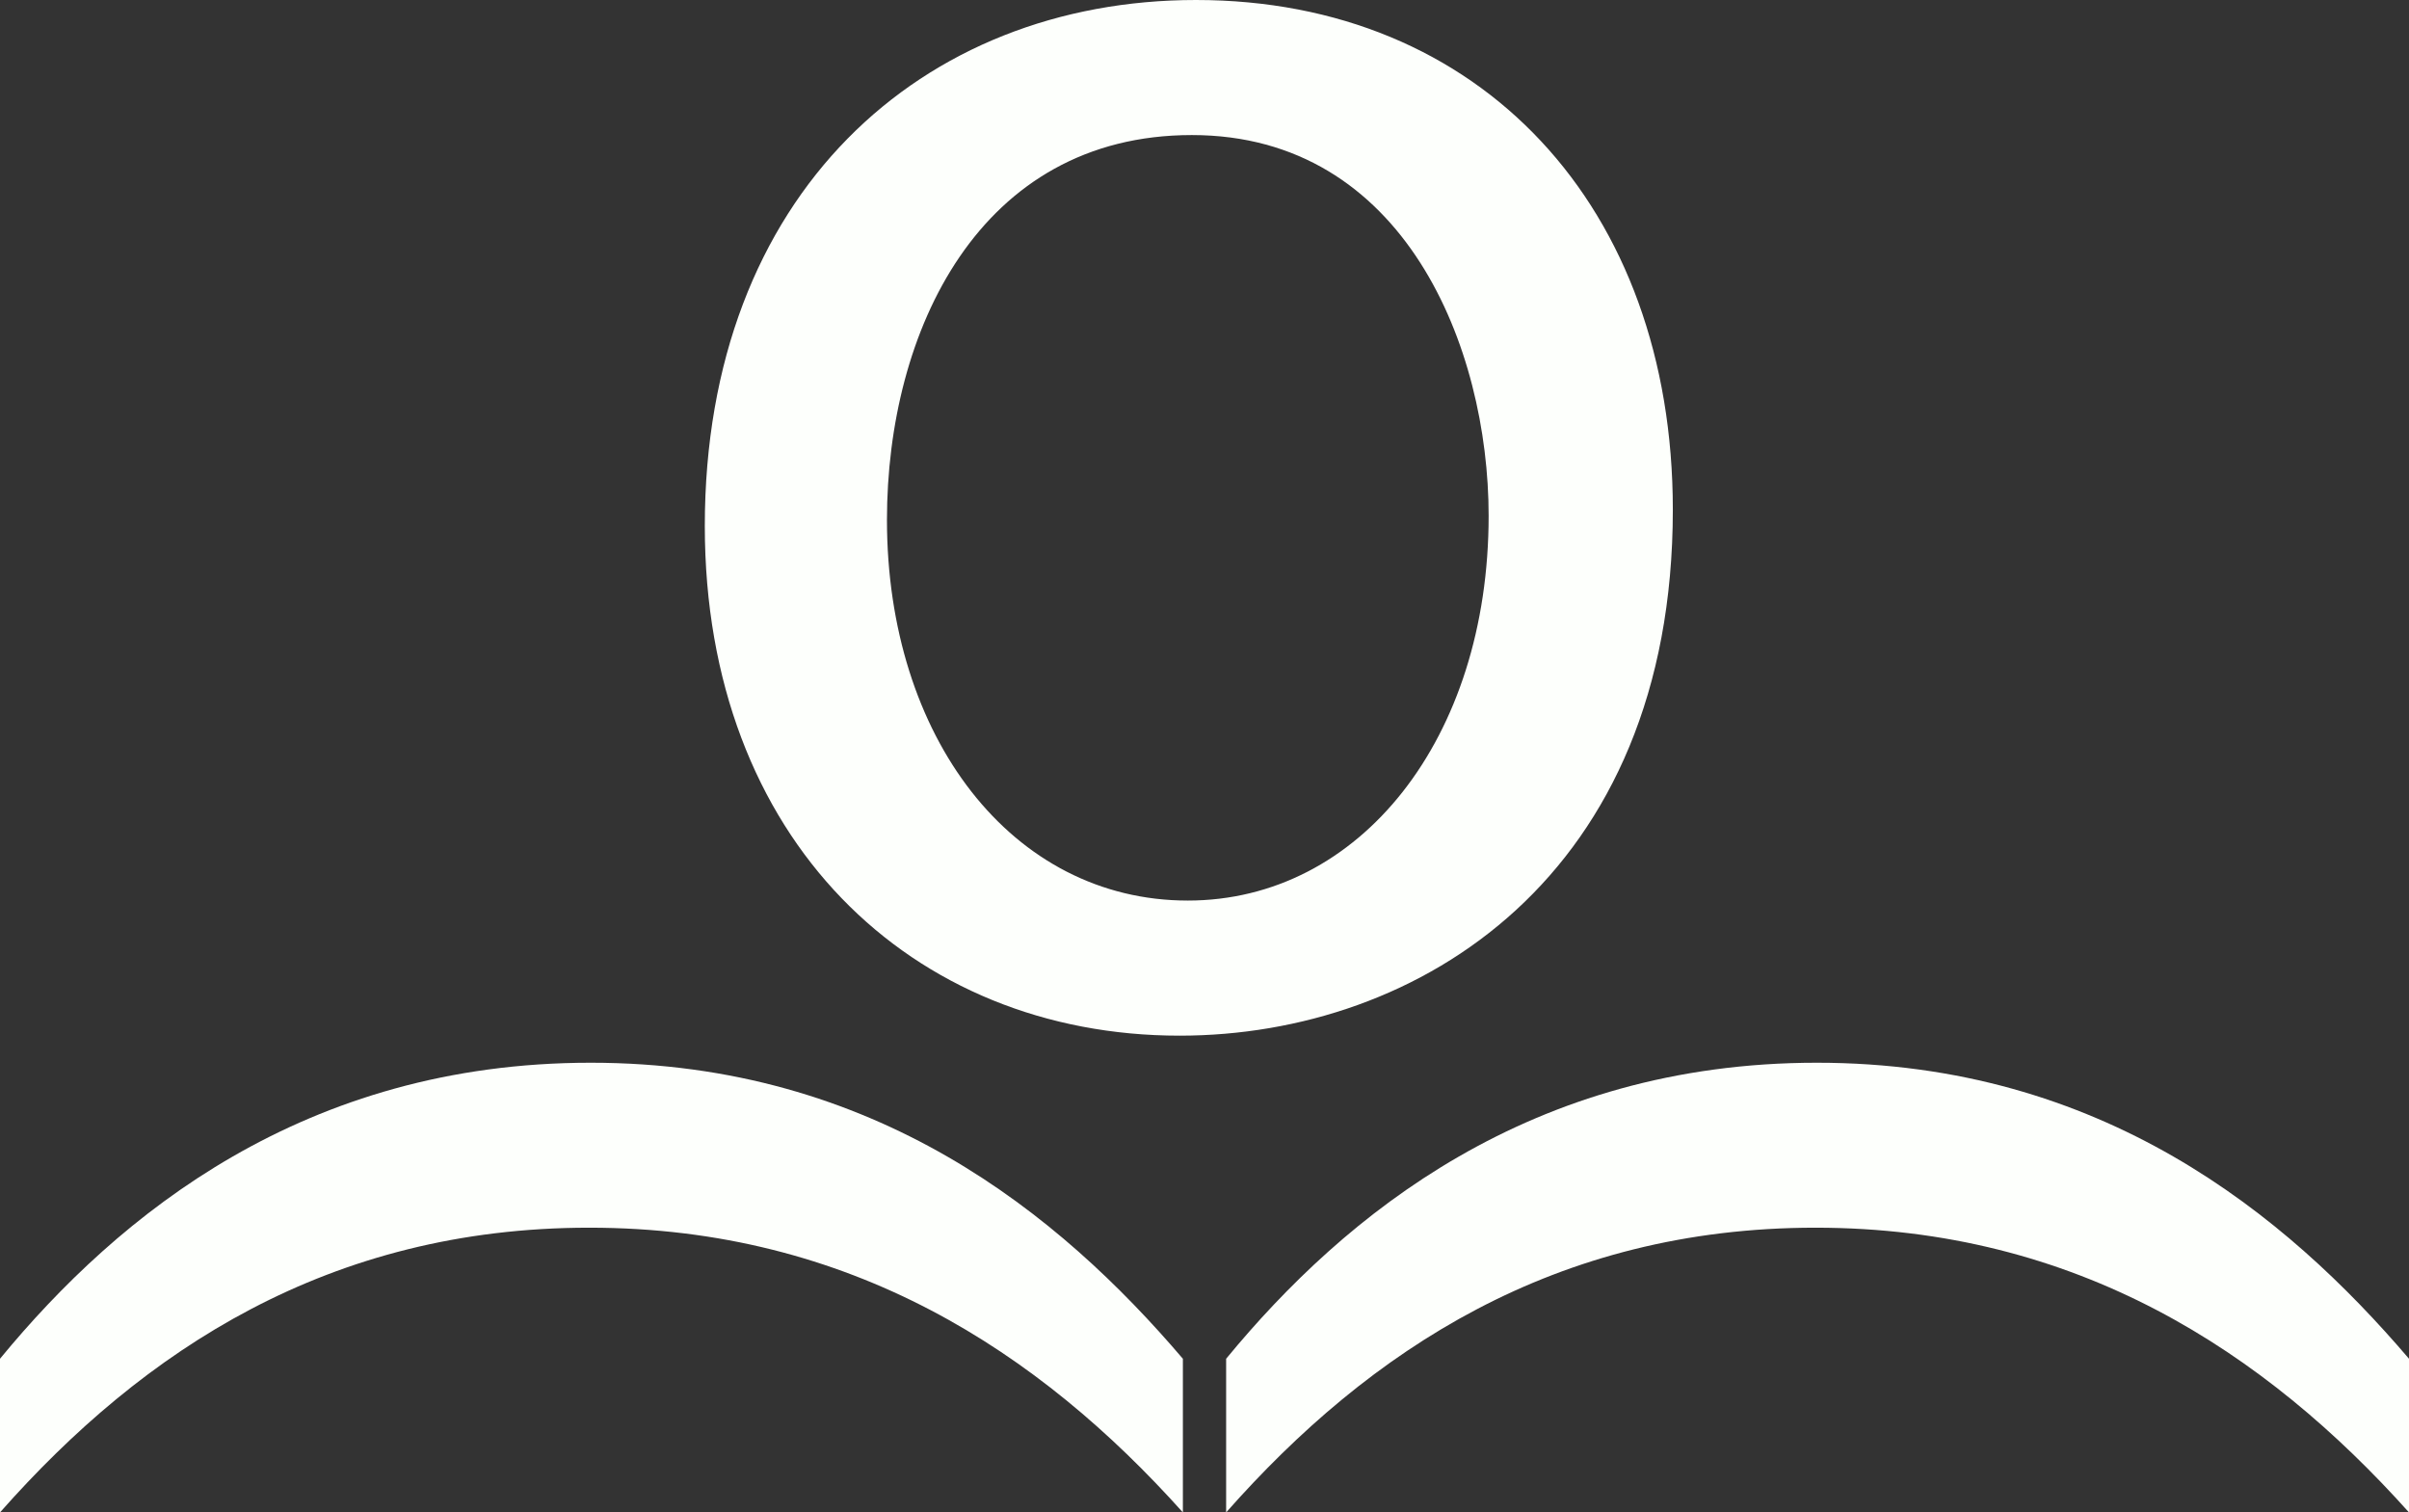
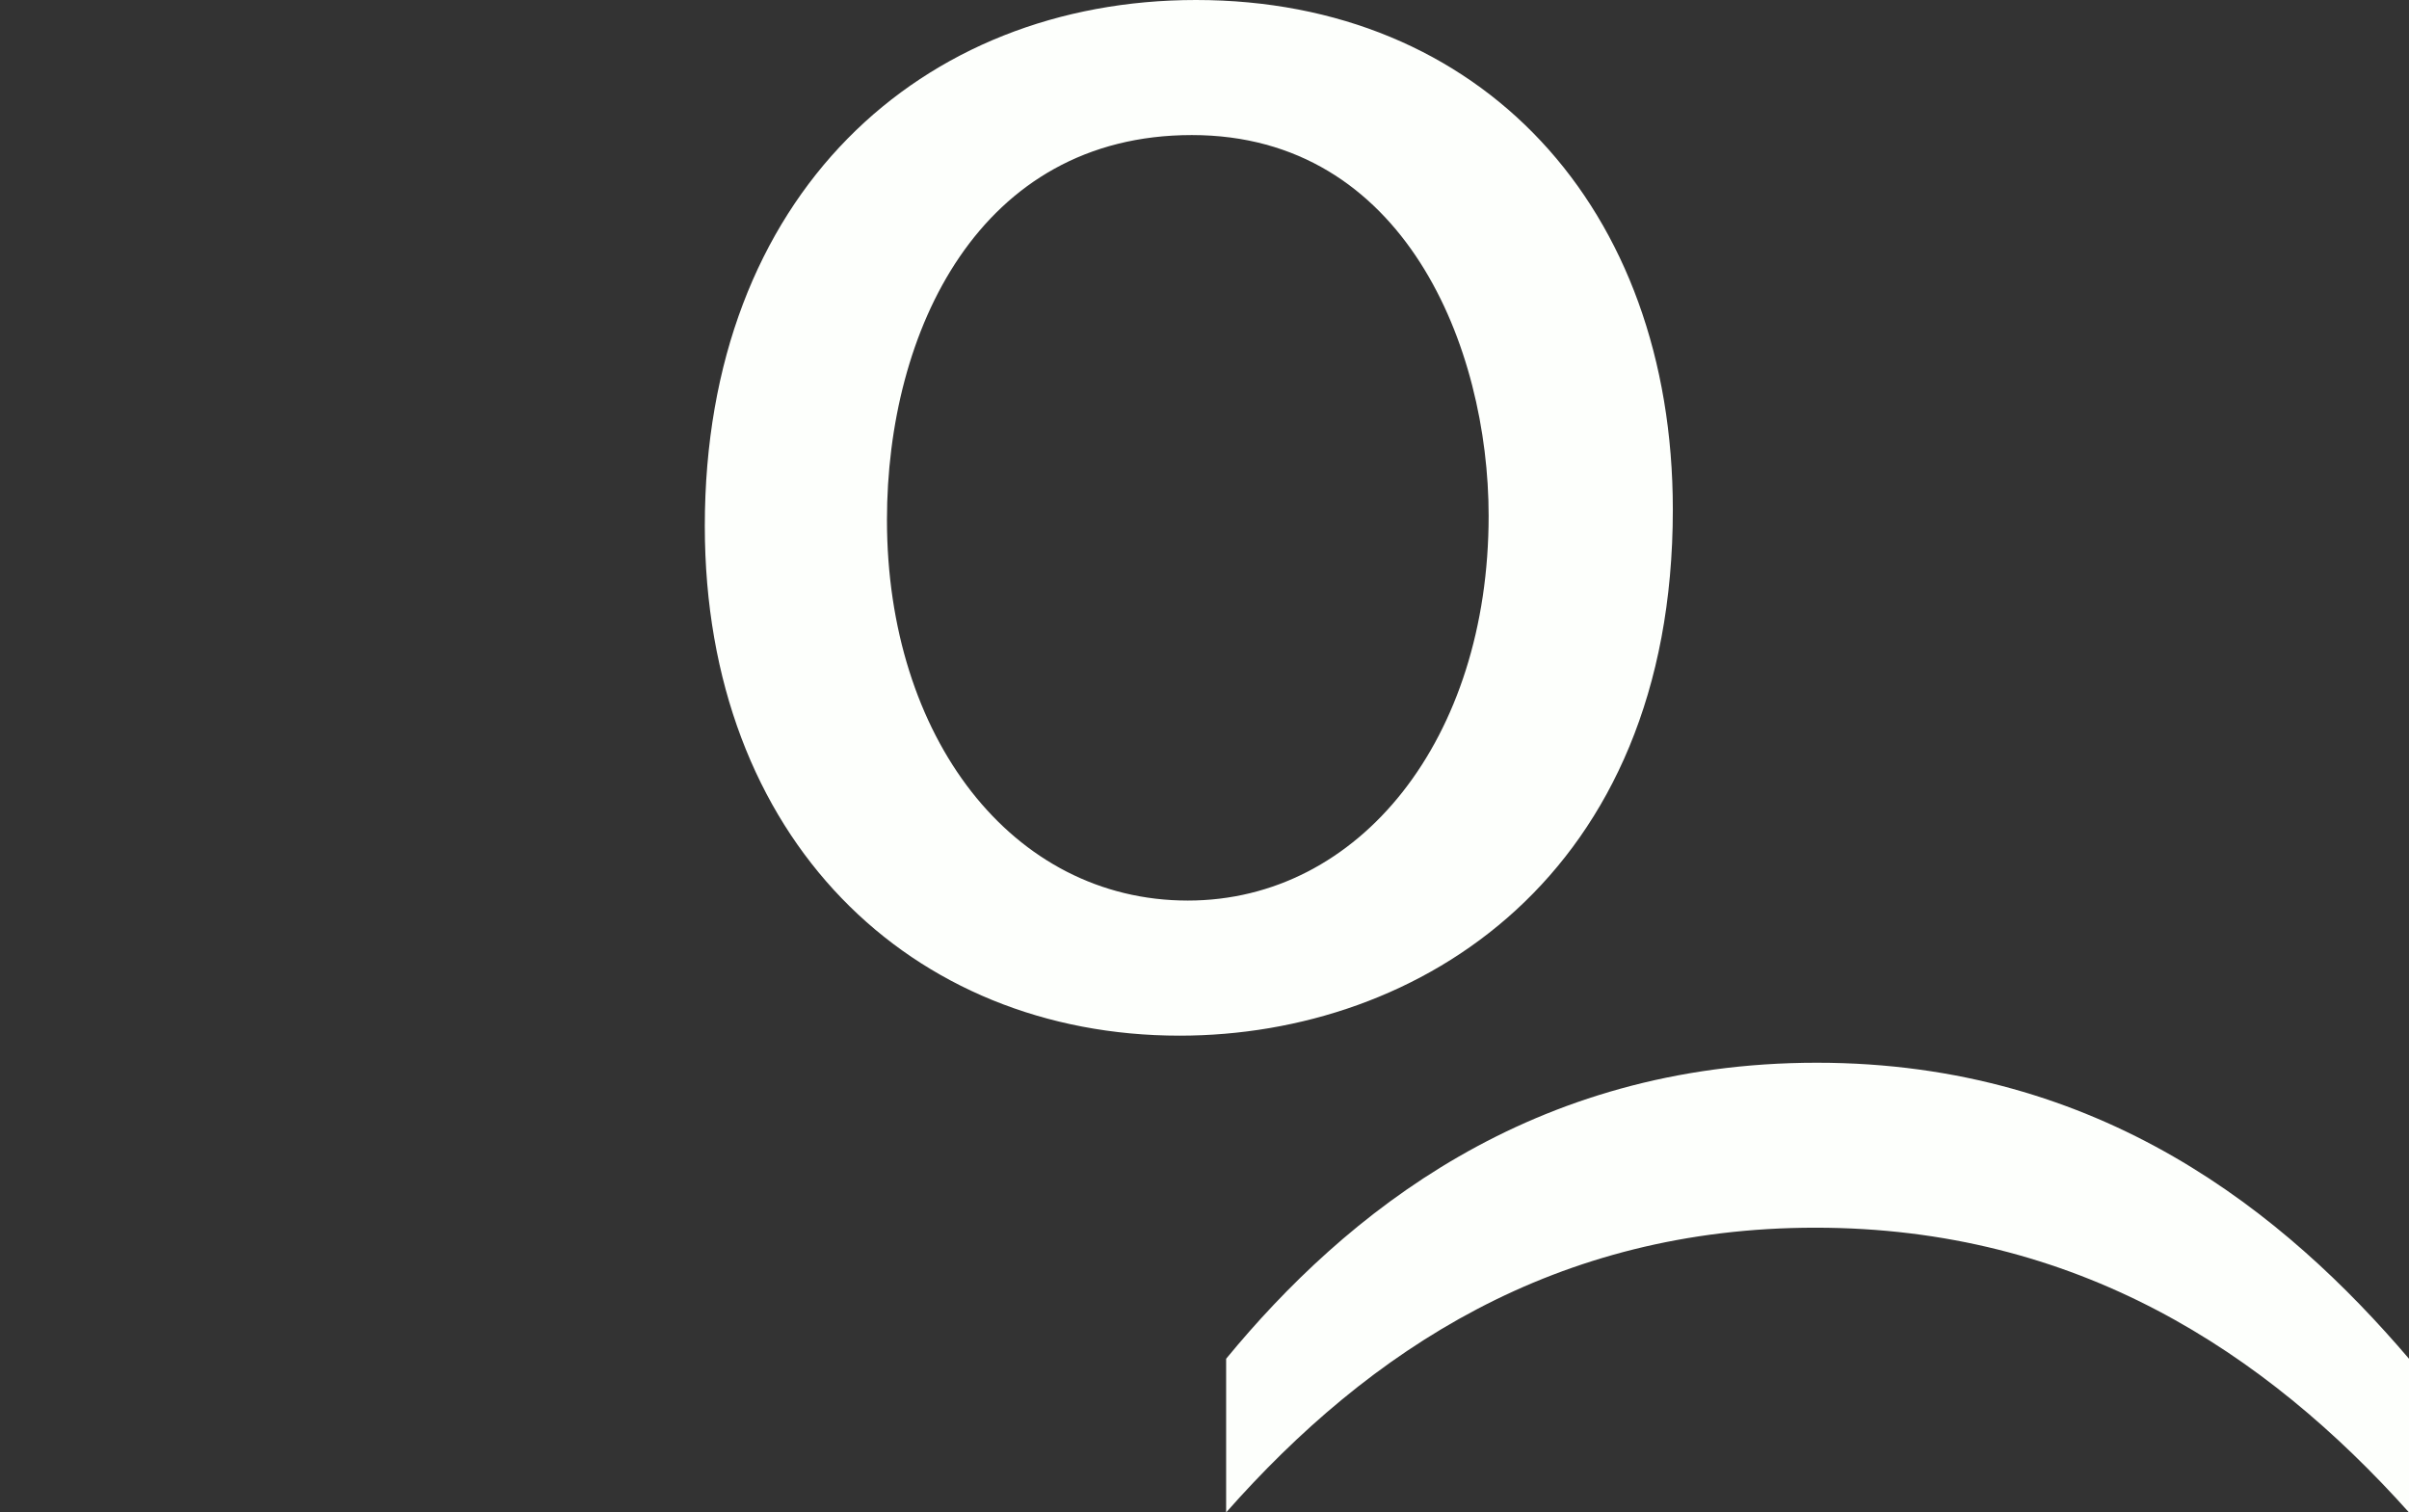
<svg xmlns="http://www.w3.org/2000/svg" style="isolation:isolate" viewBox="581.931 103 123.525 77.546" width="123.525pt" height="77.546pt">
  <rect x="581.931" y="103" width="123.525" height="77.546" fill="#333333" stroke="none" />
  <g>
    <g>
-       <path d=" M 642.585 180.546 C 635.217 172.319 625.542 165.947 612.146 165.947 C 598.824 165.947 589.298 172.204 581.931 180.546 L 581.931 172.667 C 588.033 165.252 597.559 157.489 612.22 157.489 C 626.808 157.489 636.259 165.252 642.585 172.667 L 642.585 180.546 Z " fill="rgb(253,255,252)" />
      <path d=" M 705.456 180.546 C 698.089 172.319 688.414 165.947 675.018 165.947 C 661.696 165.947 652.17 172.204 644.803 180.546 L 644.803 172.667 C 650.905 165.252 660.431 157.489 675.092 157.489 C 689.68 157.489 699.131 165.252 705.456 172.667 L 705.456 180.546" fill="rgb(253,255,252)" />
      <path d=" M 627.411 129.655 C 627.411 140.779 633.812 149.174 642.837 149.174 C 651.652 149.174 658.263 140.883 658.263 129.445 C 658.263 120.84 653.96 109.925 643.047 109.925 C 632.133 109.925 627.411 120 627.411 129.655 L 627.411 129.655 Z  M 667.708 129.13 C 667.708 147.915 654.696 156.101 642.418 156.101 C 628.67 156.101 618.071 146.027 618.071 129.97 C 618.071 112.969 629.195 103 643.257 103 C 657.843 103 667.708 113.599 667.708 129.13 Z " fill="rgb(253,255,252)" />
    </g>
  </g>
</svg>